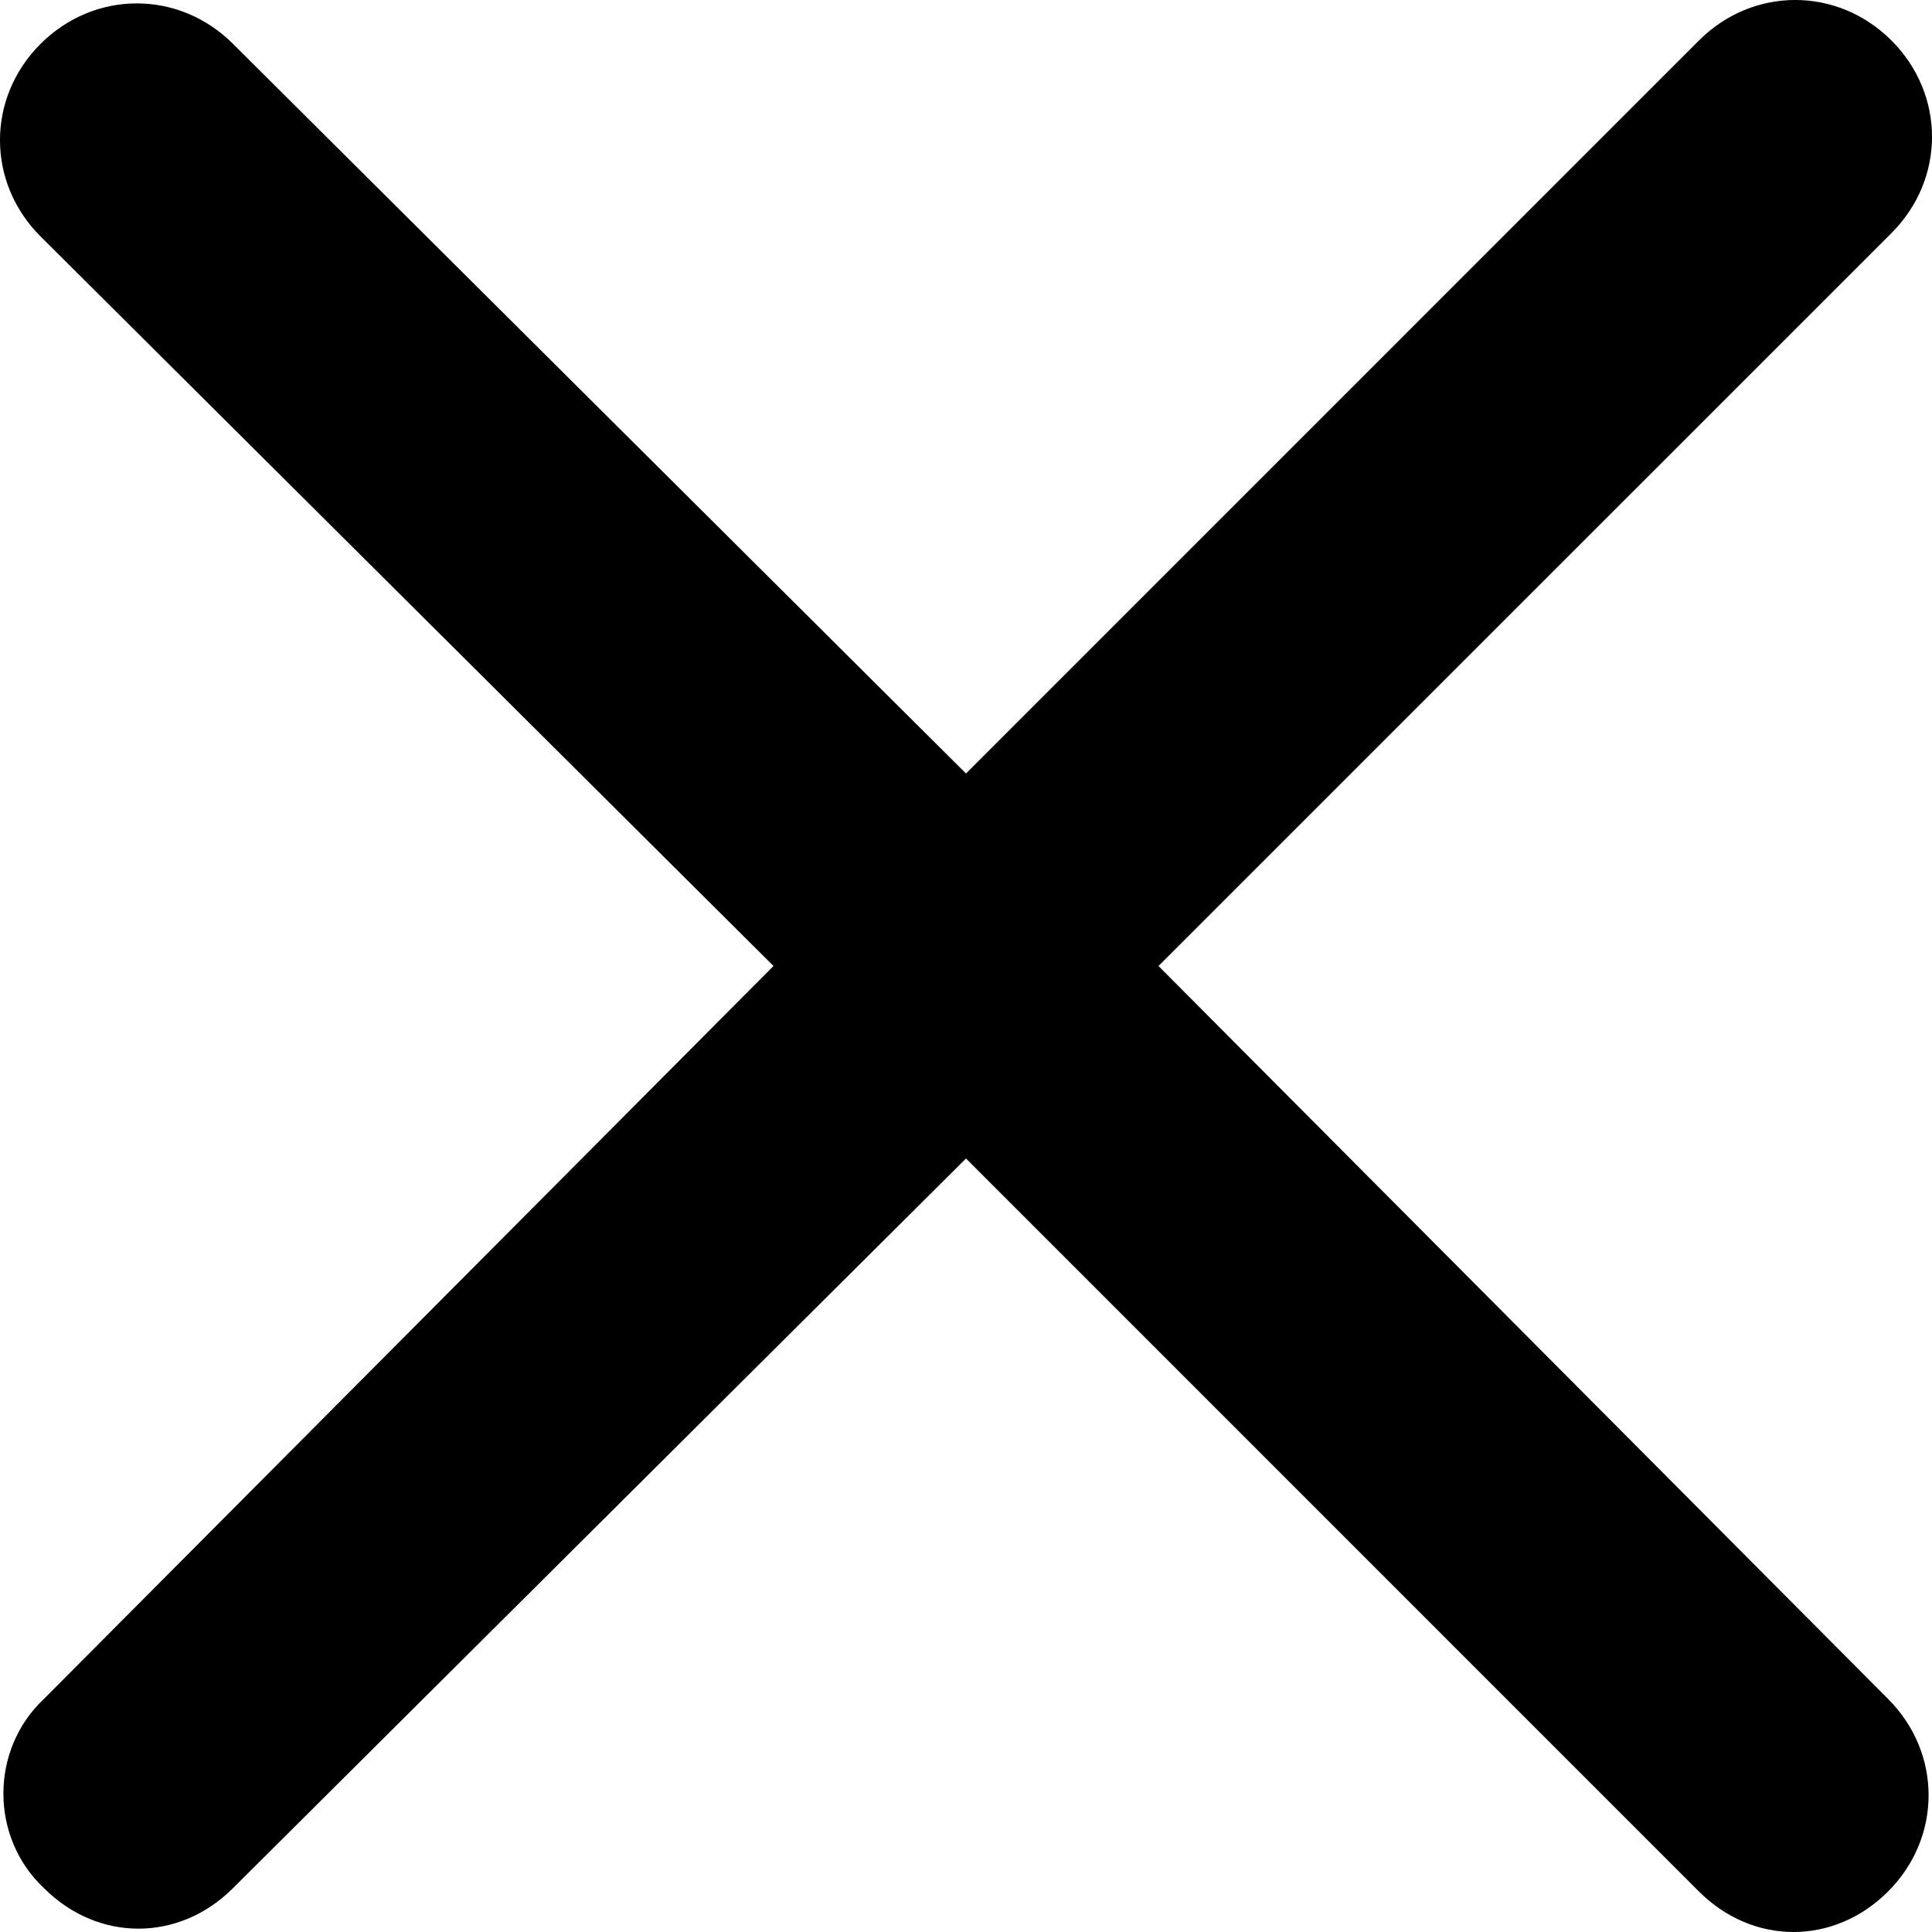
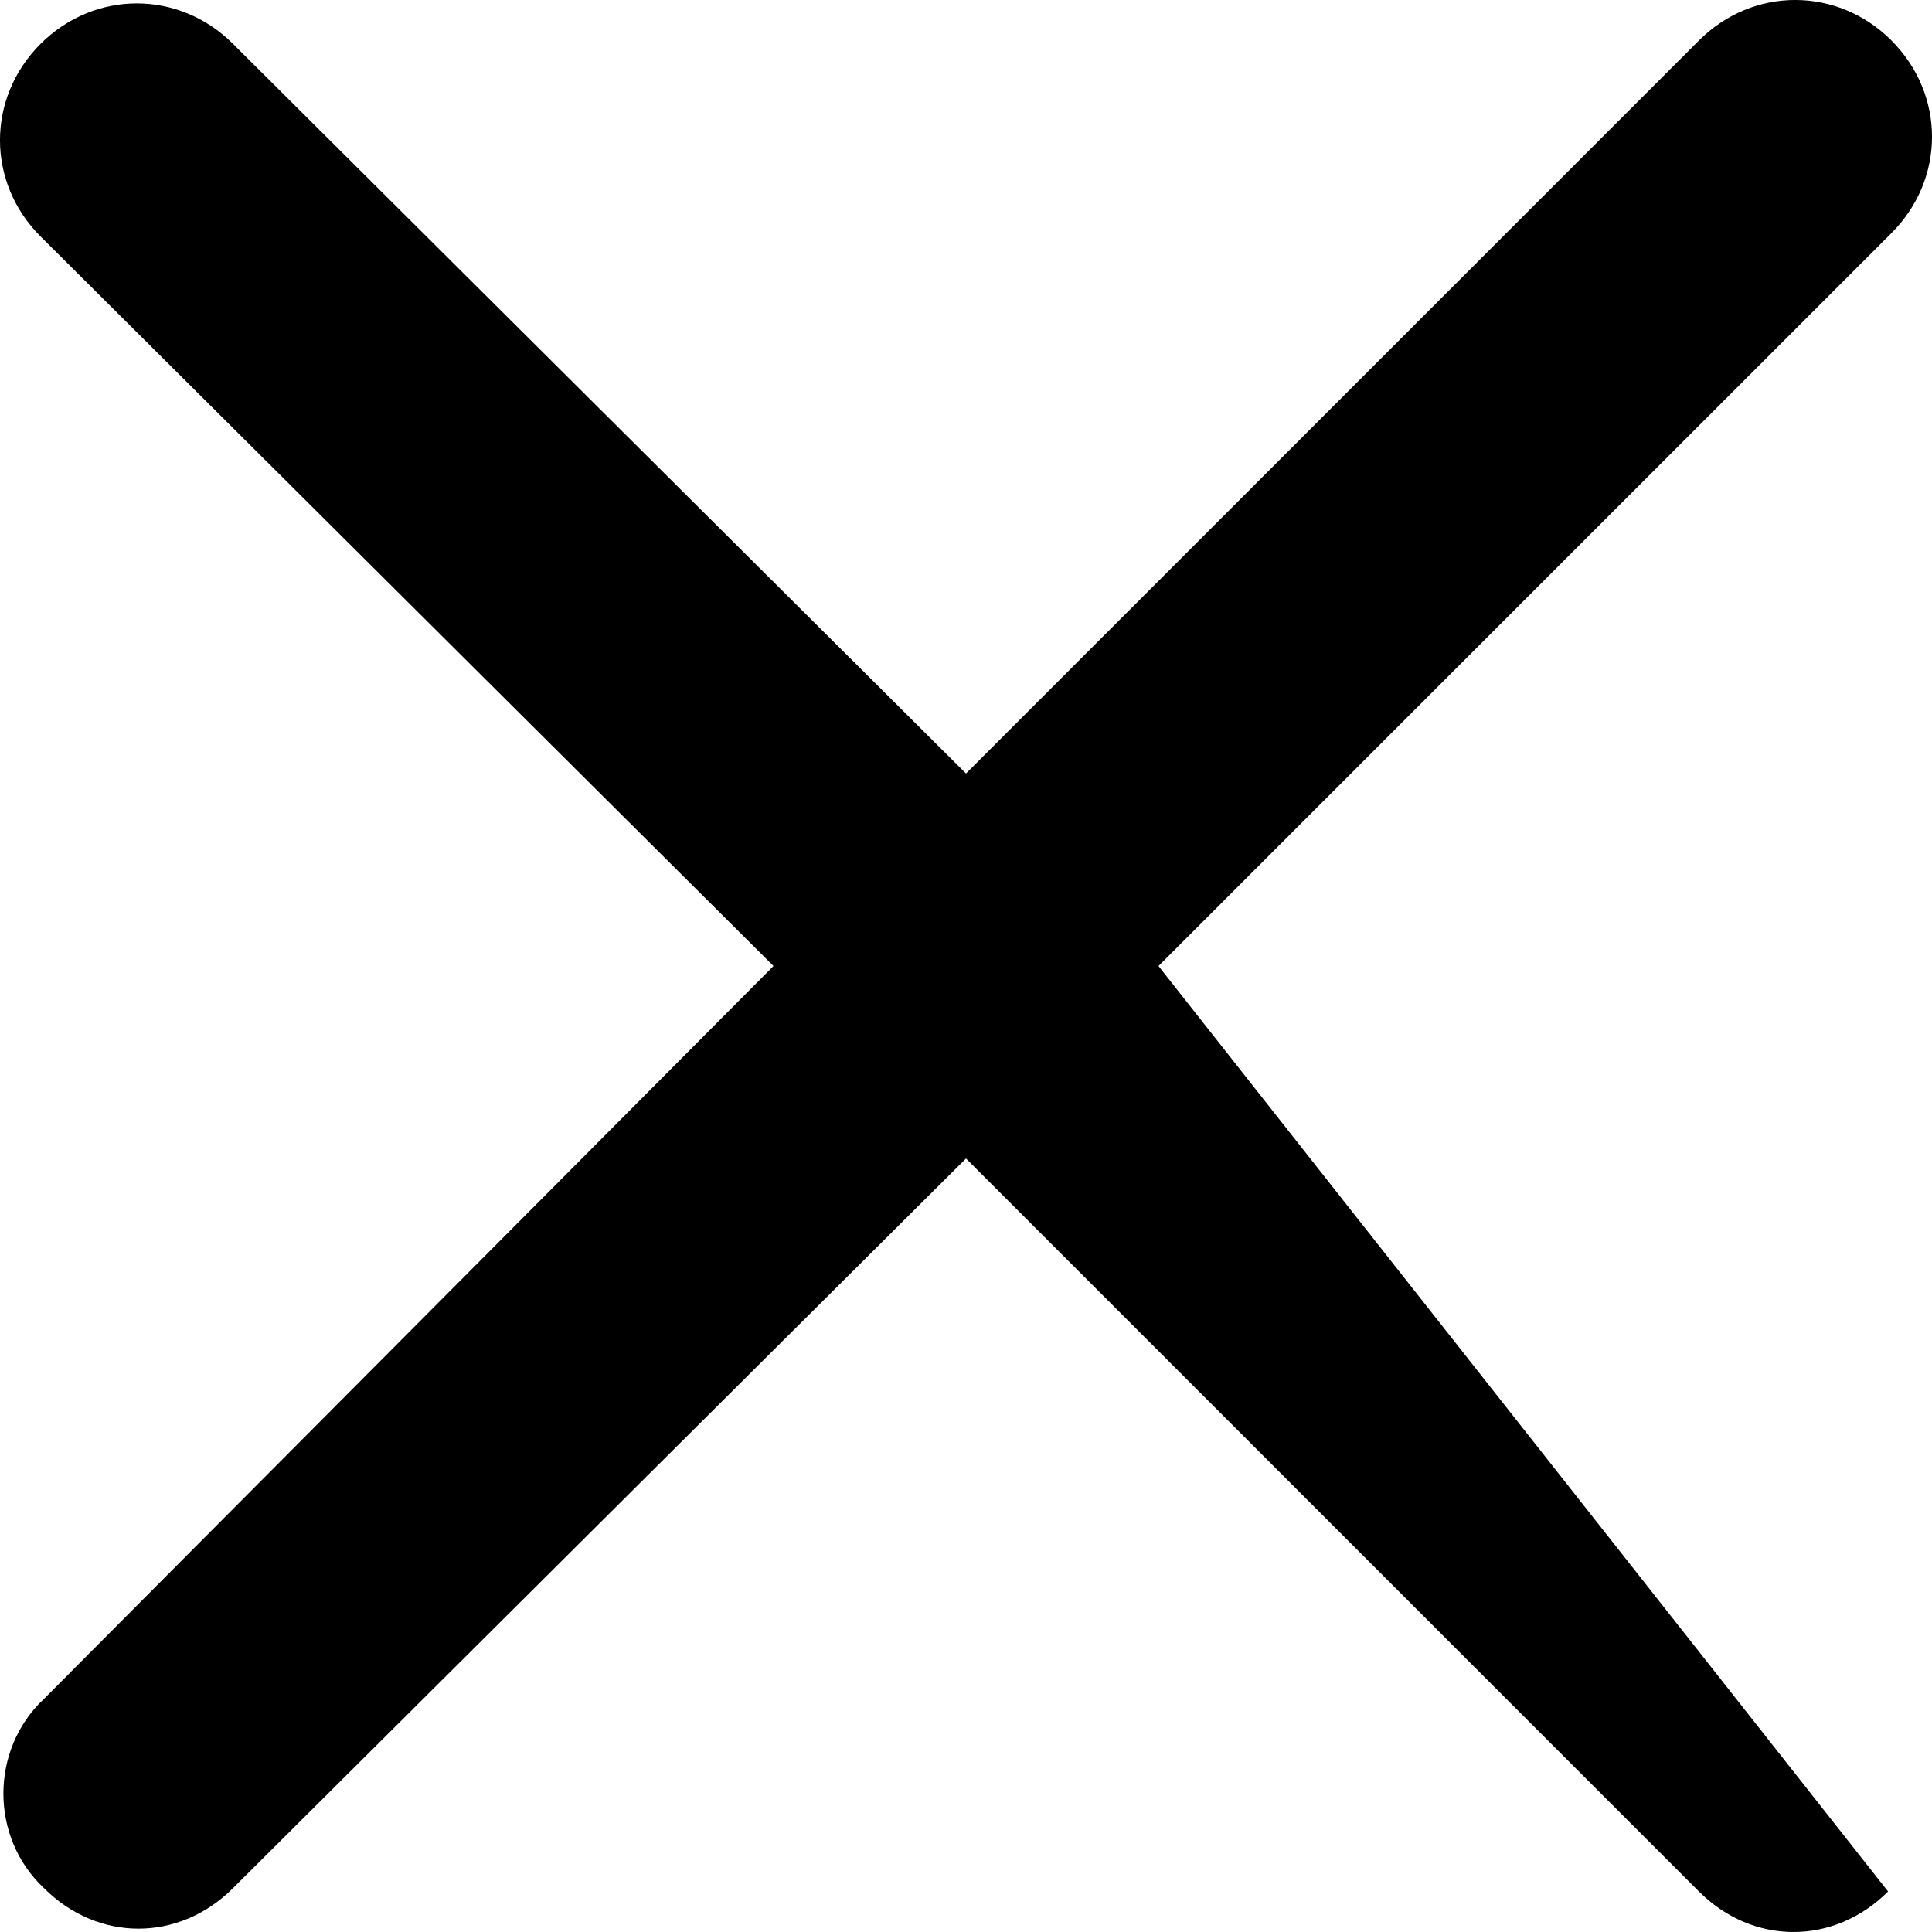
<svg xmlns="http://www.w3.org/2000/svg" width="30" height="30" viewBox="0 0 30 30" fill="none">
-   <path d="M0.682 29.318C1.101 29.738 1.626 29.948 2.15 29.948C2.675 29.948 3.199 29.738 3.619 29.318L15 17.989L26.381 29.371C26.801 29.79 27.325 30 27.85 30C28.374 30 28.899 29.79 29.318 29.371C30.157 28.532 30.157 27.22 29.318 26.381L17.989 15L29.371 3.619C30.21 2.78 30.21 1.469 29.371 0.629C28.532 -0.21 27.22 -0.21 26.381 0.629L15 12.011L3.619 0.682C2.78 -0.157 1.469 -0.157 0.629 0.682C-0.21 1.521 -0.21 2.832 0.629 3.671L12.011 15L0.682 26.381C-0.157 27.168 -0.157 28.532 0.682 29.318Z" fill="black" />
+   <path d="M0.682 29.318C1.101 29.738 1.626 29.948 2.15 29.948C2.675 29.948 3.199 29.738 3.619 29.318L15 17.989L26.381 29.371C26.801 29.79 27.325 30 27.85 30C28.374 30 28.899 29.79 29.318 29.371L17.989 15L29.371 3.619C30.21 2.78 30.21 1.469 29.371 0.629C28.532 -0.21 27.22 -0.21 26.381 0.629L15 12.011L3.619 0.682C2.78 -0.157 1.469 -0.157 0.629 0.682C-0.21 1.521 -0.21 2.832 0.629 3.671L12.011 15L0.682 26.381C-0.157 27.168 -0.157 28.532 0.682 29.318Z" fill="black" />
</svg>